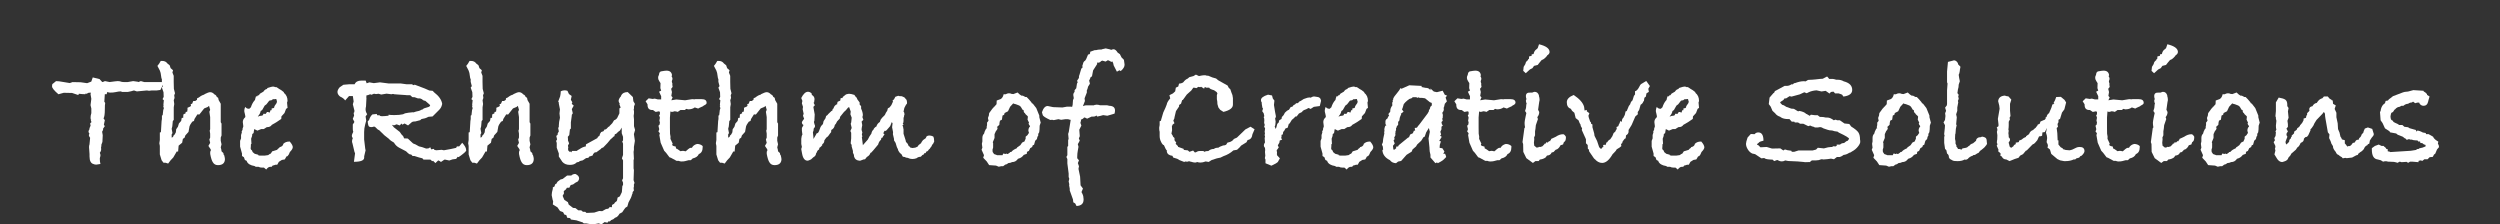
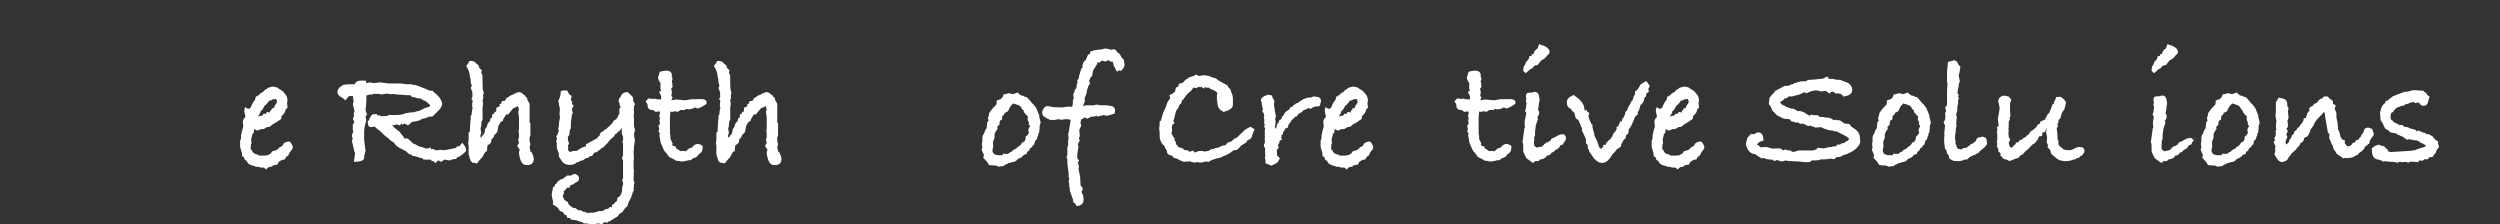
<svg xmlns="http://www.w3.org/2000/svg" id="uuid-687ec0cd-a453-4f82-8d86-0e2120e9ea8d" viewBox="0 0 598.11 53.66">
  <rect x="0" y="0" width="598.11" height="53.66" fill="#333333" stroke="none" />
  <defs>
    <style>.uuid-ceda4f4e-74a1-4de3-bc9d-28d2b2653ce5{fill:#fff;}</style>
  </defs>
-   <path class="uuid-ceda4f4e-74a1-4de3-bc9d-28d2b2653ce5" d="M39.33,19.61l-.96,1.91-.88.12h-1.19l-.65.08-.5-.08-2.41.23-.69-.23-.15.04c-.26.1-.69.2-1.3.31h-1.38l-.31-.12h-.11c-.26,0-.63.05-1.11.16-.38.09-.86.13-1.42.13l-.63-.13-.11.5h-.45l-.12,1.8.21.31-.07.58-.02,1c0,1.05-.1,1.75-.31,2.11l.31.42-.23,1.11.23.31-.42.61v.31l-.23.42.15.84-.08,1.61-.27.73s.04.09.04.19c0-.05-.04.12-.11.5,0,.03.01.08.04.15v.19c0,.28-.1.55-.31.81l.15.54c0,.18-.01.29-.04.35l-.04.12c-.05.15-.08.31-.08.46,0,.49.05.89.15,1.23-.56.1-.88.15-.96.15-.23,0-.42-.03-.57-.08l-.08-.04c-.67-.15-1-.77-1-1.84v-.54c0-.21-.02-.49-.06-.86-.04-.37-.06-.64-.06-.82,0-.25.04-.47.11-.65l.15-1.57c-.2-.28-.31-.51-.31-.69,0-.05.05-.15.15-.31-.15-.2-.23-.36-.23-.46,0-.2.06-.37.19-.5,0-.23.1-.55.31-.96-.05-.2-.08-.42-.08-.65.18,0,.27-.09.27-.27,0-.05-.03-.13-.08-.25-.05-.12-.08-.24-.08-.36l.15.15-.19-.35c0-.48.06-.91.19-1.26v-1.11l-.19-.81.19-1.5-.19-1.11.08-.38-.58.04-.42.23-.31-.04v.15c-.54,0-1.06-.04-1.57-.11l-.12.31-1.5-.5-1.99-.04-1.27.35c-1.02-.87-1.53-1.5-1.53-1.88,0-.23.04-.46.11-.69v.12l.84-.69.73.04,2.57.42.65-.23,1.96.04,1.53.22,1-.38.35-1,1.53.38h.08l.08.1.54.59.15.04.54-.23,1.11.23c1.1-.15,1.75-.23,1.96-.23.31,0,.63.06.96.19.08,0,.23.01.46.04h.96l1.3-.23,1.11.16.15.07.57-.23.81.23h4.79Z" />
-   <path class="uuid-ceda4f4e-74a1-4de3-bc9d-28d2b2653ce5" d="M53.82,37.98c0,1.02-.56,1.53-1.67,1.53-.54,0-.94-.22-1.2-.65-.26-.36-.48-1.04-.66-2.03v-.54c.1-.13.15-.25.15-.38,0-.05-.01-.12-.04-.19l-.54-.81.42-.73-.19-.8.19-.46v-.96l-.11-.69.11-.35v-2.91l-.19-1.27.19-.46-.27-.96-.31.27-.85.35-1.16,1.46-.46-.04-.7,1.11-.12.46-.42.19-.44.65-.2.42-.25,1.37-.76.84-.17.53-.42.3-.17.92-.84.69-.13,1.41h-.34l-.12.23-.69,1.19-.65.69-.58.77-.61-.19h-.5l-.46-.61-.42-1.38v-2.03l-.12-.65.12-.77v-1.8l.26-.08.16-2.65.08-.5v-.81s.18-.11.18-.11l.14-1.23.14-.42-.15-.54.12-.19-.08-.11.11-1.07-.31-.27.27-.54-.04-1.11-.39-1.11.27-.35-.27-1.04v-.61l-.11-.27-.19-1.23-.19-.58-.58-1.11.42-.54.38-.65h.34c.56,0,.98.21,1.26.62l.53.42.23.69.58.5-.15.54.31.8v1.42l.04,1.69.27,1.07-.19.46.08.65-.19.54.12.92-.12.77v3.03l-.23.27-.12,1.27-.15.58.19,1.03-.19.31v.77c.28-.08.42-.23.42-.46l.31-.31.27-.5.08-.73.42-.61.23-.77.54-.61.14-.72.36-.04v-.34l.04-.46.53-.27v-.31l.38-.08.08-.61-.03-.31.69-.31.17-.17-.08-.38.35-.12.27-.65h.46l.42-.27c0-.18.01-.31.04-.38l.42-.19c.46-.38.9-.61,1.31-.69v-.08c.66-.33,1.12-.5,1.38-.5.38,0,.73.18,1.04.54.28.1.46.29.54.58l.34.23.12.54.5.88v4.41l.19.34v2.84l-.19.5v.77l.19.84-.19.73c.11.38.18.7.2.96l.45.42v.31l.15.12c.13.43.19.74.19.92Z" />
  <path class="uuid-ceda4f4e-74a1-4de3-bc9d-28d2b2653ce5" d="M70.04,35.22c0,.31-.23.69-.69,1.15-.13.41-.32.74-.57,1l-.23.04-.42.73-.69.12-.73.46-.38.69h-.42c-.28.11-.51.18-.69.2l-.23.3h-.34c-.33,0-.65.22-.96.65l-.54-.46h-.46c-.33,0-.61-.06-.84-.19h-.65l-.31-.19c-.97-.15-1.58-.52-1.84-1.1v-.12l-.46-.23-.23-.65-.46-.3v-.57l-.46-1.67v-1.37l.23-.61v-.8l.19-.61-.04-.27.27-.46-.08.08c0-.23.06-.47.19-.73v-.19l-.11-.92c0-.43.19-.82.57-1.15.03-.05.04-.13.04-.23s-.04-.31-.13-.63c-.09-.32-.13-.54-.13-.67,0-.31.08-.63.23-.96.2.31.5.46.88.46h.12c.05-.1.17-.22.35-.34.2-.64.48-1.18.84-1.61l.15-.15c0-.1.08-.4.23-.88h.31l.08-.19.31-.08c.13-.2.21-.33.25-.36s.31-.2.82-.48c.1-.18.26-.34.46-.5.1-.05.23-.1.38-.15l.15-.23c.69-.23,1.12-.34,1.3-.34.2,0,.4.05.58.15l.19-.04.27.15c.31.23.61.42.92.58l.65.5v.15c.59.46.88,1.11.88,1.96l-.12.38.12,1.27-.35.23-.38,1-.73.8-.04.61c-.82.59-1.57,1.06-2.26,1.42-.23.36-.59.54-1.07.54h-.12l-.73.46h-.61l-.92.38-.69-.34h-.08c-.05.21-.1.51-.15.93l-.31.23-.04.46-.23.66c.05.62.08,1.02.08,1.2l-.13.12c0,.33-.01.58-.03.73,0,.03-.01.06-.03.12v.12c0,.21.1.37.31.5.08.31.2.5.38.58l.27.23.84.23v.12l.31.08h1.3l.77-.11.38-.27.23-.08.38-.57.19-.04.96-.3c.1-.18.27-.33.5-.46l.12-.19c.51-.1.81-.37.88-.8.36-.35.82-.53,1.38-.53h.15c.49.56.73,1.02.73,1.38ZM66.24,24.18c0-.08-.04-.23-.12-.46l-.19-.04-.08.04h-.15c-.05.03-.1.04-.15.04-.03,0-.06-.01-.12-.04h-.11l-.38.27-.35.04-.19.08-.65.84-.42.31-.61,1.07-.35.23c-.08.43-.26.8-.54,1.11l-.15.27c.28-.18.6-.27.96-.27l.27-.11.12-.35.54.04.31-.46h.23l.42.15.19-.57h.27v-.42l.5-.11.11-.12.08-.34.5-.73c.05-.13.08-.28.08-.46Z" />
  <path class="uuid-ceda4f4e-74a1-4de3-bc9d-28d2b2653ce5" d="M109.72,37.59l-.23-.08-.35.5-.88.12-.77.27-1.07-.23-.19.08-.73.5c-.18-.15-.4-.28-.65-.38l-.69.65-.54-.54-.23.08c-.08-.08-.16-.15-.25-.23-.09-.08-.15-.13-.17-.15h-1.65l-.27-.31c-.21-.05-.46-.12-.77-.19-.38-.1-.75-.22-1.11-.35h-.46l-.35-.38h-.15c-.2,0-.43-.13-.67-.38-.24-.25-.4-.4-.48-.42-.51-.26-1.04-.53-1.57-.82-.54-.29-.95-.7-1.23-1.21-.54-.28-.95-.59-1.23-.92l-1.07-.84-1.26-1.23-.27-.11-.73-.69-.27-.04-.12.04c-.15.05-.31.08-.46.08s-.32-.03-.5-.1c-.18-.06-.31-.48-.38-1.25l.35-.38c.15-.54.41-.97.77-1.3l1.07-.12v.08c0,.08.04.15.12.23h.54c.02.15.23.23.61.23s.89-.04,1.53-.12v-.23c.31.05.77.08,1.38.08.82,0,1.51-.06,2.07-.19l.5-.23.84-.15,1.07-.11.15.04.19-.08c.2-.08.55-.17,1.04-.27l.31-.11.34-.19h.15l.42-.31,1.11-.34c.25-.13.38-.23.38-.31,0-.1-.06-.2-.19-.31l-.96-.84-.38-.08-.23-.15c-.15-.15-.37-.27-.65-.35h-.5s-.81-.29-.81-.29l-.54-.02-.5-.46h-.77l-.38-.04-2.18-.15-.12-.04-.15.04-.54-.12-.35.08-1.19-.14-1.26.21-.65-.19-.61.08-.47-.09-.61.25-.31-.12-.58.23h-.27c-.05.21-.08.36-.08.46,0,.05.01.1.04.15v.15l-.1,1.93c-.06.23-.1.46-.1.69,0,.41.13.8.38,1.16l-.38.54.15,1-.27,1c-.15.57-.23,1.14-.23,1.73v1.77l.27,2.27.08.31-.34,1.46v.31c0,.67-.82,1-2.45,1l.27-2.03-.15-.38-.46-1.96c-.08-.2-.12-.38-.12-.54,0-.2.06-.46.19-.77-.15-.15-.23-.32-.23-.5,0-.25.12-.59.34-1-.08-.2-.11-.43-.11-.69v-1.07c.26-.36.38-.56.38-.61s-.13-.29-.38-.73l.31-.77-.11-.65.15-.15.04-.38-.38-1.53.19-.69-.19-1.27h-.92l-.92,1.04c-.23-.36-.64-.68-1.23-.94-.41-.34-.61-.7-.61-1.09,0-.34.18-.72.54-1.13l.88-.59,1.38-.12h1.3c.26-.59.79-.88,1.61-.88h1.04l.23.65.65-.23,1.07.19,1.46-.19,2.11.27h2.88l1.38.19h1.38l.11.19h.38v-.12l2.53.96,1.04.46.81.08.31.34c1.15.87,1.8,1.79,1.96,2.76l-.04.19c-.1.49-.33.91-.69,1.27l-1.57,1.57-.96.08-.19.08c-.41.23-.91.38-1.5.46l-.31.27-1.19.31h-.19c-.26,0-.46.05-.61.15l-.92.8-.81-.46-.12.04-.42.23-.27-.27c-.05.13-.18.28-.38.46l-.73-.27-.69.27-.19-.15-.23.08.12.08.31.42,1.44,1.13.42.61.38.38.23.54.88.04,1.27,1.18.58.23.81.46.77.19.96.34.54-.04.46-.27.19.5.65-.12.11.23.46.11,1.3-.11.54.11,1.69-.31,1.23-.27.19-.34h.54l.73-.88c.61.69.92,1.23.92,1.61l.04.19c0,.26-.61.81-1.84,1.65Z" />
  <path class="uuid-ceda4f4e-74a1-4de3-bc9d-28d2b2653ce5" d="M127.7,37.98c0,1.02-.56,1.53-1.67,1.53-.54,0-.94-.22-1.2-.65-.26-.36-.48-1.04-.66-2.03v-.54c.1-.13.15-.25.15-.38,0-.05-.01-.12-.04-.19l-.54-.81.42-.73-.19-.8.19-.46v-.96l-.12-.69.12-.35v-2.91l-.19-1.27.19-.46-.27-.96-.31.27-.85.35-1.16,1.46-.46-.04-.7,1.11-.12.46-.42.19-.44.65-.2.42-.25,1.37-.76.84-.17.53-.42.3-.17.92-.84.69-.13,1.41h-.35l-.11.23-.69,1.19-.65.69-.58.77-.61-.19h-.5l-.46-.61-.42-1.38v-2.03l-.11-.65.11-.77v-1.8l.26-.08.16-2.65.08-.5v-.81s.18-.11.18-.11l.14-1.23.14-.42-.15-.54.11-.19-.08-.11.12-1.07-.31-.27.27-.54-.04-1.11-.39-1.11.27-.35-.27-1.04v-.61l-.12-.27-.19-1.23-.19-.58-.57-1.11.42-.54.38-.65h.34c.56,0,.98.21,1.26.62l.53.42.23.69.58.5-.15.54.31.8v1.42l.04,1.69.27,1.07-.19.46.08.65-.19.54.12.92-.12.77v3.03l-.23.27-.11,1.27-.15.58.19,1.03-.19.31v.77c.28-.08.42-.23.42-.46l.31-.31.27-.5.08-.73.42-.61.23-.77.54-.61.14-.72.36-.04v-.34l.04-.46.53-.27v-.31l.38-.08.08-.61-.03-.31.69-.31.17-.17-.08-.38.35-.12.27-.65h.46l.42-.27c0-.18.01-.31.04-.38l.42-.19c.46-.38.9-.61,1.31-.69v-.08c.67-.33,1.12-.5,1.38-.5.38,0,.73.18,1.04.54.28.1.46.29.54.58l.35.23.11.54.5.88v4.41l.19.34v2.84l-.19.5v.77l.19.84-.19.73c.11.38.18.7.2.96l.45.42v.31l.15.12c.13.43.19.74.19.92Z" />
  <path class="uuid-ceda4f4e-74a1-4de3-bc9d-28d2b2653ce5" d="M151.93,31.12c-.06.28-.15.6-.27.96l.03.23.2,1.38-.23,1.46v.69l-.08.5.08,1.69-.08.27v1.99l.08.38-.08,2.42.23.69-.15.31v.65l-.08.19.08.65-.31.38v.27l-.15.34c-.08.43-.36,1.06-.84,1.88l-.27.96c-.2.1-.33.18-.38.23l-.12.11-.34.46-.38.57-.65.35c-.31.56-.67.88-1.07.96-.13.13-.22.2-.27.23l-.12.11-.54.23-.31.31h-.38l-.19.31-.69-.15-.73.54-.69-.23-1.27.23h-.46l-1.27-.23h-.58l-.23-.23-1.53-.5-1.3-.19-.19-.34-.69-.08-.23-.65-.46-.12-.31-.58-.73-.27-.61-.88-1.11-.69.08-.73c-.05-.03-.17-.52-.35-1.5,0-.41.09-.91.27-1.5v-.35l.38-.19.23-.65.15.08.38-.61.69-.51.54-.15,1.04-.8h1c.25-.26.59-.38,1-.38.59.28.88.62.88,1.04,0,.25-.11.51-.34.77l-.53.27-.57.42-.57.15-.34.65h-.57s-.24.39-.24.39l-.51.42.04.57-.31.54.15.38.27.61.84.54.19.57,1.04.8.57.04.69.54h.69l.42.35h.54l.31.27,1.84-.08,1.19-.38.73.04.8-.46c.2-.08.38-.11.54-.11.05-.03.14-.08.27-.15l.19-.31.38.12.15-.15v-.31c.03-.15.2-.28.51-.38.11-.26.32-.47.63-.65.08-.13.14-.41.2-.84l.55-.31.12-.27c.11-.21.21-.42.32-.65l.04-.12.12-1.49.16-.12v-.61l-.23-.58.23-.46v-4.29l-.27-.5.27-.8v-2.72l-.19-.5.19-.27v-.84l-.31-.88v-1.34l-.42.69-.46.34-.46.46-.31.11-.11.46-.35.19-.04.11-.54.46-.73.88-1.03,1.07-.38.12-.12.19-1.15.84h-.34l-.38.38-.15.38-.84.27-.15.27-.57.08-.81.54-.65.15-.31.23-.42.08-.12.08c-.33.36-.86.54-1.57.54-.77,0-1.37-.24-1.8-.73l-.84-1.27v-.73l-.5-1.38v-1.15l-.15-.46.23-.38-.19-.84.31-.23.04-.38.26-.46-.15-.8.15-.31v-.27c0-.54.09-1.16.27-1.88l-.11-1.04.11-.96-.27-1.38v-.27l-.15-.23.46-1.23c.1-.41.15-.82.15-1.23.31-.15.61-.23.92-.23.23,0,.46.04.69.12l.35.77.65.46c-.08.38-.14.69-.19.92l.35.58-.14.39.48.42-.46.84.23,1-.27.42.04.08-.23,1.65v1.49l-.23.23-.15,1.34-.35.42c0,.13.01.29.04.5v.38l.27.69-.27.5.08.61-.08.15.08.46.34.31.27-.08.04.23.27-.38h1.11c.15-.15.35-.28.58-.38.59-.41,1.11-.64,1.57-.69l.04-.5c.72-.38,1.62-.88,2.72-1.49l.15-.31c-.08.05-.14.09-.19.11.08-.05.26-.17.54-.34l.15-.5.27-.42.54-.19.31-.46.19.04.23-.15.46-.49.19-.04.04-.11.7-.72.42-.69c.28-.08.53-.26.74-.54l.54-1.12v-1.19l.27-.15v-.12l-.27-.69.08-.15c-.18-.28-.27-.5-.27-.65,0-.28.15-.63.46-1.04v.12l.15-.38.04-.15v.11c.2-.51.71-.78,1.53-.8l1.23,1.19.12,1,.38.65-.23.61v.46c-.02.08-.05.19-.08.35l.08.23v.61l-.08.61.08.84v1.61l.27.96Z" />
  <path class="uuid-ceda4f4e-74a1-4de3-bc9d-28d2b2653ce5" d="M169.07,24.6c0,.23-.23.45-.69.65-.1.13-.29.24-.58.34-.36.15-.61.28-.77.38l-.81-.27c-.41.31-.93.46-1.57.46l-.46-.12-.35.27h-1.04l-.65.46c-.28-.1-.55-.15-.8-.15-.08.05-.26.1-.54.15-.13,0-.27-.04-.42-.11l-.11,1.46v2.41l.02,1.46.12.69-.02.54.54,1.15c-.08.08-.12.17-.12.27,0,.18.28.32.84.42l.08.46.27.11.46.31.31.23c.26-.05.43-.08.54-.08.23,0,.46.04.69.12.1-.05.32-.23.65-.54.23-.2.45-.31.65-.31h.23c.23-.47.64-.77,1.23-.92.54,0,.98.17,1.34.5v.27c0,.87-.31,1.42-.92,1.65-.23.54-.72.88-1.46,1.04l-.46.42h-.5l-.88.23c-.21.05-.5.08-.88.08-.21,0-.42-.05-.65-.15h-.5l-1.34-.73-.35-.12-.81-1.07-.46-.5-.84-1.92-.31-1.8.12-.46-.34-.42.19-.54-.19-.84.27-.27.08-.5-.12-.46.12-.69-.19-.61.19-.19v-.61l-.27-.12-.73.15-.69-.46h-.12c-.77,0-1.15-.41-1.15-1.24v-.12l-.46-.74.73-.7.96.15.5-.08.73.19h.8v-.77l-.5-1.07.5-.27-.19-.58.04-1.19-.31-.5c-.18-.28-.27-.54-.27-.77,0-.28.06-.51.19-.69l.11-.54.31-.31c.69-.13,1.15-.19,1.38-.19.82,0,1.26.37,1.34,1.12l-.12.19c.15.23.23.45.23.66,0,.03-.01.09-.04.19l-.08.23-.04.27.15.5-.04.19.08.54-.35.46.19.77-.15.93.31.35-.31.69,1.19-.19,2.11.19,1.69-.27.57.04.19-.04h1.5c.79,0,1.19.28,1.19.84Z" />
  <path class="uuid-ceda4f4e-74a1-4de3-bc9d-28d2b2653ce5" d="M186.97,37.98c0,1.02-.56,1.53-1.67,1.53-.54,0-.94-.22-1.2-.65-.26-.36-.48-1.04-.66-2.03v-.54c.1-.13.15-.25.15-.38,0-.05-.01-.12-.04-.19l-.54-.81.42-.73-.19-.8.19-.46v-.96l-.11-.69.11-.35v-2.91l-.19-1.27.19-.46-.27-.96-.31.27-.85.35-1.16,1.46-.46-.04-.7,1.11-.12.46-.42.19-.44.65-.2.42-.25,1.37-.76.84-.17.53-.42.3-.17.92-.84.69-.13,1.41h-.35l-.11.23-.69,1.19-.65.69-.58.77-.61-.19h-.5l-.46-.61-.42-1.38v-2.03l-.12-.65.12-.77v-1.8l.26-.08.16-2.65.08-.5v-.81s.18-.11.18-.11l.14-1.23.14-.42-.15-.54.11-.19-.08-.11.11-1.07-.31-.27.27-.54-.04-1.11-.39-1.11.27-.35-.27-1.04v-.61l-.11-.27-.19-1.23-.19-.58-.58-1.11.42-.54.38-.65h.34c.56,0,.98.21,1.26.62l.53.42.23.69.58.5-.15.54.31.8v1.42l.04,1.69.27,1.07-.19.46.08.65-.19.54.12.92-.12.77v3.03l-.23.27-.12,1.27-.15.58.19,1.03-.19.31v.77c.28-.08.42-.23.42-.46l.31-.31.27-.5.08-.73.42-.61.23-.77.54-.61.14-.72.36-.04v-.34l.04-.46.53-.27v-.31l.38-.08.08-.61-.03-.31.69-.31.17-.17-.08-.38.35-.12.27-.65h.46l.42-.27c0-.18.01-.31.04-.38l.42-.19c.46-.38.9-.61,1.31-.69v-.08c.66-.33,1.12-.5,1.38-.5.38,0,.73.18,1.04.54.28.1.46.29.54.58l.35.23.11.54.5.88v4.41l.19.34v2.84l-.19.5v.77l.19.84-.19.73c.11.38.18.7.2.96l.45.42v.31l.15.12c.13.43.19.74.19.92Z" />
-   <path class="uuid-ceda4f4e-74a1-4de3-bc9d-28d2b2653ce5" d="M223.51,33.84c-.13.36-.29.63-.5.8-.08.28-.19.49-.35.61-.13.26-.28.44-.46.54l-.15.23c-.1.15-.24.23-.42.23l-.19.38h-.27l-.19.34-.31.12-.23.27-.19.15c-.38,0-.7.11-.96.34-.33.13-.68.19-1.04.19s-.72-.09-1.07-.27c-.41-.03-.61-.09-.61-.19l-.54-.08-.11-.12-.23-.46-.42-.35c-.28-.33-.43-.64-.46-.92-.18-.25-.36-.74-.54-1.46l-.38-.61v-.34l-.27-1.15.04-.46-.23-1.19.11-.96-.19-.27-.38.96c-.49.54-.77.86-.86.98-.09.11-.2.17-.33.17-.03,0-.08-.01-.15-.04l-.23.42s-.04.08-.04.15c0,.15.09.24.27.27-.05.05-.18.23-.38.54-.1.21-.19.35-.27.42l-.12-.19-.08.54c-.33.26-.56.64-.69,1.15-.26.33-.65.81-1.19,1.42l-.5.54c-.13,0-.19.03-.19.08v.08c-.15.36-.42.64-.81.84l-.46.58h-.27l-.92.34c-.77-.05-1.24-.38-1.42-1l-.04-.42-.23-.5v-.42l-.31-1.11v-.34l-.23-.38.12-1.19v-1.34l-.19-.42.31-.73c-.05-.2-.13-.54-.23-1l.12-.35.11-1.11-.31-.81.08-.65-.12-.35c-.03-.08-.12-.32-.27-.73l-.27.15-.5.61-.46.42-.92,1.15-.08.42-.65.69-.27.54-.27.31c-.08.56-.36.96-.84,1.19l-.04.54c-.15.15-.31.36-.48.61-.17.26-.28.4-.35.44-.06.04-.17.12-.33.25l-.46.65c0,.44-.17.74-.5.92v.23c-.16.21-.36.41-.62.61l-.04-.08-.12.54c-.21,0-.4.25-.58.74l-.12.16c-.03.41-.25.72-.66.93l-.54.5c-.42.21-.69.31-.82.31-.67,0-1.12-.55-1.32-1.65l-.16-.85c-.03-.05-.04-.13-.04-.23,0-.18.05-.36.15-.54l-.15-.73v-1.23c.05-.54.14-.87.27-1-.08-.54-.12-.85-.12-.92v-.69c.1-.18.23-.41.38-.69l-.29-.23c-.06-.21-.1-.32-.1-.35,0-.18.18-.49.54-.92l-.27-.73.15-.46-.23-1.11.08-.54-.27-.85.12-.58-.27-.69c.5-1,1.04-1.5,1.61-1.5.3,0,.59.13.86.38l.07.38c.42.23.64.58.64,1.04,0-.08-.04.19-.11.81l-.15-.04.34.65-.3.31-.05.15.31,1.76-.08,1.5-.11.27.15.61c.08.1.11.23.11.38,0,.21-.1.41-.31.61,0,.36-.06.65-.19.88l.12,1.15v.46l.04-.08.23-.35.54-.96h.12c.15,0,.32-.24.5-.73l.27-.73c.05-.15.24-.4.58-.73l.15-.69.46-.69.15-.54c.13-.08.26-.17.38-.27l.04-.11c.08-.1.36-.37.84-.81l.23-.11.08-.38.19-.12c.13-.54.45-.89.96-1.07l-.15-.12.15-.08s-.04-.06-.04-.11.03-.13.08-.23l.61-.27.12-.61h.42s.02-.11.08-.27l.77-.61c.36-.1.6-.15.73-.15.31,0,.73.09,1.27.27l.38.54.15.08.19.46.54.73v.5l.35.38v.58c.28.61.42,1.14.42,1.58l-.11.46.23.65-.42.42.15.85-.04.23-.04.19c-.05.26-.08.45-.08.58s.06.38.19.77l-.12.42.12.54-.12.12c.05.36.13.96.23,1.81v.15s1.2-1.36,1.2-1.36l.38-.73c.1-.15.26-.4.49-.73v-.08c.1-.41.27-.69.5-.84,0-.15.13-.34.38-.57l.31-.19c.1-.43.37-.79.81-1.07l.19-.54.35-.46.38-.38c.23-.18.41-.46.54-.84l.31-.46.15-.58.42-.23.42-.54.42-.92c-.1,0-.15-.03-.15-.08l.08-.15.28-.23.32-.61c.43-.17.67-.25.72-.25l.15.08.68.04.61.27.53.61.11.54-.04.42-.19.15-.42.81-.19.88c.15.13.23.36.23.69-.08.13-.12.29-.12.5l-.11.31v.61c0,.23-.01.4-.04.5l-.15.19.19.27-.31.34c.15,0,.23.17.23.5.05.15.08.25.08.31v1.07c0,.05.17.58.5,1.57l.08.38.42.46.23.54.23.12.15.23.19.04.35.08.19-.04h.12c.25,0,.56-.1.92-.31.1-.26.37-.52.81-.81.02-.13.18-.37.46-.73l.65-.46.23-.46c.2-.13.42-.19.65-.19.28,0,.59.08.92.23.15.26.23.64.23,1.15Z" />
  <path class="uuid-ceda4f4e-74a1-4de3-bc9d-28d2b2653ce5" d="M248.96,29.39l-.23.69c0,.67-.04,1.19-.11,1.57l-.23.38v.42l-.19.27-.12.54-.42.42-.27.96-.31.12-.15.42-.46.27-.31.65-.46.23-.04.46-.73.27c-.33.46-.74.75-1.23.88l-.15.04c-.36.54-.83.8-1.42.8-.26.15-.55.23-.88.23l-.38.27-.38.11-.5.38h-.5l-.54.12-.65-.27-1.65-.12-.58-.88-.84-.88.19-.61-.58-1.3.19-.5-.12-.92.12-.58v-.77c0-.49.13-.84.4-1.07.03-.26.2-.68.52-1.27h.2l-.11-.27.11-.54v-.58c.2-.23.32-.38.35-.46l-.12-.54v-.15c.18-.36.27-.73.27-1.11l.81-1.11c.13-.1.22-.18.27-.23l-.04-.15h.15l.58-.65.04-.88.96-.35c.36-.23.59-.61.69-1.15h.5c.28-.15.54-.23.77-.23s.45.05.65.15l.42.04,1-.38.54.5.42.27h.31l.58.31h.31c.33.31.72.73,1.15,1.27l.08.19.27.15.81,1.04.73,1.8v.38l.34,1.34ZM246.43,30.3l-.04-.19c-.18-.18-.28-.37-.31-.57l.11-.19-.35-.73.08-.73-.15-.19c-.33-.26-.51-.46-.54-.61-.23-.1-.34-.36-.34-.77l-.23-.04-.46-.76-.34-.27-.81-.31-.31-.08c-.15,0-.26-.05-.31-.15l-.77.84-.5,1.07-.81.42-.12.42-.38.19-.15.99-.46.23c-.1.36-.15.69-.15.99l-.61.57.19.11c0,.3-.13.57-.39.8-.09.23-.2.48-.34.76v.91l-.42,1.03.08.19v1.07l-.15.53.04.53.34.5.54.19.19.08h1.3l.15-.38h.15c.15,0,.24.04.27.12l.34-.12.31.12.5-.35.08-.12.34-.08c.18-.28.6-.57,1.26-.85l.08-.19.77-.54.42-.62.61-.31.04-.19.2-.42v-.5l.46-.38.15-.27.19-.23c-.1-.31-.15-.52-.15-.65,0-.23.08-.47.23-.73l.15-.15Z" />
  <path class="uuid-ceda4f4e-74a1-4de3-bc9d-28d2b2653ce5" d="M269.05,15.47c0,.51-.31,1.02-.92,1.53l-.31-.19-.61.34-.77-1.5c-.05-.38-.15-.7-.31-.96l-.23.12-.65-.35-.23-.04-.5.31-.81-.23-.27.12c-.23.26-.46.38-.69.38-.1,0-.19-.01-.27-.04v.38c-.26.41-.58.91-.96,1.5-.03.26-.12.73-.27,1.42l-.34.23-.15.42-.19.35.19.77-.44.69-.15.57-.15.31v.54l-.54,1.38.08.65c-.02.1-.17.46-.42,1.07l-.04.15c.25-.1.47-.17.65-.19h1.98l.11-.08c.3-.05.48-.08.53-.08.25,0,.53.05.84.15h1.68l.5.12c.92.03,1.37.4,1.37,1.13,0,.21-.04.45-.11.74l-1.73.51-1-.15c-.28.1-.75.21-1.42.35l-.19-.27c-.18.18-.42.27-.73.27h-.42l-1.07.5-.54-.27h-.19c-.2.26-.46.42-.77.5l.04.23-.15.54.23.65-.5,1,.12,1.54-.22.53.21.54-.46.84.12.46s.04.09.04.19c0,.03-.05.3-.15.82-.1.52-.15,1.04-.15,1.55v.35s.17.19.42.5l-.27.65.27.77-.12.61.39,1.88.11,2.07.57.77-.35.84c.31.54.46.97.46,1.3v.12c0,.05.01.12.04.19v.19c0,.97-.56,1.48-1.69,1.53l-.31-.61-.46-.27-.08-.69-.77-2.15v-.42c-.1-.46-.15-.73-.15-.8,0-.13.01-.22.04-.27l-.15-.65.15-.65-.15-.42v-.84l-.31-2.42v-1.04l-.23-.5.23-.42v-1.99l.19-.23v-1.38l.11-.31-.11-1.19.15-.46c.05-.43.2-1.41.46-2.91h-.15l-.5-.15h-.57l-1.07.15-.65-.15-1.11.23-.38-.08c-.13.03-.28.04-.46.04-1.12-.51-1.73-.91-1.8-1.19l-.19-.65c.33-1,.79-1.5,1.38-1.5.02,0,.46.09,1.3.27l2.22.08,1.07-.19h.92l.34.04.12-.5.08-1.11.19-.46-.12-.77c0-.28.1-.52.31-.73v-.42l.4-.46.18-1.15.15-.19-.12-.5c.31-.36.46-.65.46-.88l-.04-.23c0,.21.19-.38.58-1.76l.27-.19v-.84l.12.19v-.11c0-.43.18-.75.54-.96l.23-.35.46-1.11h.08c.28,0,.42-.17.42-.5v-.15l1.07-.38h.31c.33-.1.68-.15,1.04-.15h.27l.19-.08.84-.19,1,.23c.05.03.15.06.31.12.25-.1.43-.15.54-.15.36,0,.69.27,1,.8l.54.38.38.77.58.58.15,1.07v.12Z" />
  <path class="uuid-ceda4f4e-74a1-4de3-bc9d-28d2b2653ce5" d="M300.14,30.96l-.5,1.15c-.1.84-.49,1.3-1.15,1.38l-.27.54-1.3.81-.31.38-.65.61c-.23.03-.52.08-.88.15-.67.61-1.46,1.07-2.38,1.38l-.69.34c-.46.05-1.16.24-2.11.58l-.73.46-.73-.12c-.46.18-.87.27-1.23.27-.28,0-.58-.05-.88-.15,0,.1-.14.15-.42.15-.23,0-.59-.08-1.07-.23h-.31l.15-.15-.69.19-.31-.08-.38.12-1.15-.45-.5-.3-.96-.3-.19-.41c-.79-.1-1.24-.43-1.34-1.01v-.15h.08c-.26-.26-.51-.72-.77-1.38-.2-.03-.43-.27-.67-.75-.24-.47-.36-.95-.36-1.44v-1c-.08-.23-.11-.56-.11-1l.11-.65v-.88l.32-.15.04-.23.51-1.73.51-1.11.32-.81c.05-.36.28-.78.67-1.26l.16-.19-.19-.77.84-.42c.23-.23.41-.4.54-.5l.15-.88.58-.27.19-.69c.51-.05.86-.17,1.04-.35.28-.41.64-.7,1.07-.88l.34-.31,1-.27.58-.35.73.35c.59-.13.97-.19,1.15-.19h.42l.23.08.46.04c.64.31,1.25.52,1.84.65l.5.42,2.26,1.27.27.54.38.35.27.8.23.58.12.73v1.57c0,.79-.76,1.37-2.27,1.73l-.78-.5-.43-.57-.23-.8-.03-.57-.1-.62v-.96s.13-.42.13-.42l-.19-.31c-.1-.08-.27-.19-.5-.35l-.12-.08c-.74-.21-1.12-.41-1.15-.61h-.73l-.31-.19-.19.42-.73-.46-.19.11-.46-.08-.46.31c-.26-.08-.5-.12-.73-.12l-.5.69-1.07.96-.92,1.27-.19.08-.27.84-.46.31v.35l-.75,1.11-.36,1.53v.15l-.27.61.27.61-.46.34v.15l-.15.12.04,1.07-.15.81.31.5.08.23.34.31v.54l.42.58-.15.27.54.54.04.19,1.38.5-.04.23,1,.11.38.35.88-.31.42.46.23-.03c.31-.21.6-.31.88-.31h.92l.27.19.35-.15c.26,0,.45-.01.58-.04.36-.33.81-.5,1.34-.5.2-.2.56-.3,1.08-.3.13-.15.5-.33,1.11-.53.31,0,.55-.06.73-.19l.31-.49.58-.15.54-.27.45-.47.69-.31,2.03-1.96,1.23-.65,1,.65Z" />
  <path class="uuid-ceda4f4e-74a1-4de3-bc9d-28d2b2653ce5" d="M316.06,24.1l-.31,1.27-1.42.19-.77.5-.5-.23-.54.3-.57.22-.38.26v.15s-.81.4-.81.4l-.54.7h-.27c-.41.44-.7.7-.88.81l-.54.88-.19.08c-.08.2-.17.51-.27.92l-.54.19-.23.46-.31.38-.08.57-.31.12v.58l-.12.12c.08.13.17.27.27.42l-.58.23-.08.5-.38.65.23.5-.5.69c.05.26.08.43.08.54v.15c-.03.08-.04.14-.04.19l.08.35.65.69-.5.88-.46.34-1.07.54-1.42-.58v-.88l-.15-.34.11-.58c-.05-.41-.08-.71-.08-.92,0-.08.01-.18.04-.31v-.27l-.04-.38c-.18-.18-.27-.38-.27-.61,0-.2.09-.43.27-.69,0-.13-.03-.51-.08-1.15l.11-.12-.11-.5.08-.46-.08-.27.11-.88-.23-.38.15-.42-.15-.5c.02-.15.04-.36.04-.61,0-.38-.05-.64-.15-.77l.15-.23-.15-.69-.35-.5.19-.61-.15-.23-.15-.92v-.31c-.13-.15-.19-.35-.19-.58,0-.51.56-.95,1.69-1.3l.96.19.19.73.38.5-.11,1.04c.08.51.17,1.07.27,1.69l.12.61c.03.05.05.19.08.42,0,.15-.06.32-.19.5l.12.77-.08.84-.15.38.11.15.08.38c.15-.18.24-.37.27-.58l.15-.58c.08-.15.19-.27.34-.35l.15-.57.54-.31.08-.46.42-.46.31-.58c.33-.36.65-.59.96-.69l.08-.12.35-.54.38-.08.12-.12.15-.23.42-.23.23-.27.23.04.31-.15.15-.23.46-.23.65-.42.92-.31c.36-.05.55-.08.58-.08v.04s-.04.01-.04.04h.04c.1,0,.26-.05.46-.15.13-.1.31-.15.54-.15.1,0,.28.03.54.08.66.03,1.04.33,1.11.92Z" />
  <path class="uuid-ceda4f4e-74a1-4de3-bc9d-28d2b2653ce5" d="M328.55,35.22c0,.31-.23.69-.69,1.15-.13.41-.32.74-.58,1l-.23.04-.42.73-.69.12-.73.46-.38.69h-.42c-.28.11-.51.18-.69.2l-.23.3h-.34c-.33,0-.65.22-.96.65l-.54-.46h-.46c-.33,0-.61-.06-.84-.19h-.65l-.31-.19c-.97-.15-1.58-.52-1.84-1.1v-.12l-.46-.23-.23-.65-.46-.3v-.57l-.46-1.67v-1.37l.23-.61v-.8l.19-.61-.04-.27.27-.46-.08.08c0-.23.06-.47.19-.73v-.19l-.11-.92c0-.43.19-.82.57-1.15.02-.05.04-.13.04-.23s-.04-.31-.13-.63c-.09-.32-.13-.54-.13-.67,0-.31.08-.63.23-.96.2.31.5.46.88.46h.11c.05-.1.17-.22.35-.34.2-.64.48-1.18.84-1.61l.15-.15c0-.1.08-.4.23-.88h.31l.08-.19.31-.08c.13-.2.21-.33.25-.36.04-.04.31-.2.82-.48.1-.18.25-.34.46-.5.1-.05.23-.1.38-.15l.15-.23c.69-.23,1.12-.34,1.3-.34.2,0,.4.05.57.15l.19-.04.27.15c.31.23.61.42.92.58l.65.5v.15c.59.46.88,1.11.88,1.96l-.12.38.12,1.27-.34.23-.38,1-.73.8-.04.61c-.82.59-1.57,1.06-2.26,1.42-.23.36-.59.54-1.07.54h-.11l-.73.46h-.61l-.92.38-.69-.34h-.08c-.05.21-.1.51-.15.93l-.31.23-.04.46-.23.66c.05.62.08,1.02.08,1.2l-.13.12c0,.33-.01.58-.03.73,0,.03-.01.06-.03.12v.12c0,.21.1.37.31.5.08.31.2.5.38.58l.27.23.84.23v.12l.31.08h1.3l.77-.11.38-.27.23-.08.38-.57.19-.04.96-.3c.1-.18.27-.33.5-.46l.11-.19c.51-.1.81-.37.88-.8.36-.35.82-.53,1.38-.53h.15c.49.56.73,1.02.73,1.38ZM324.76,24.18c0-.08-.04-.23-.12-.46l-.19-.04-.08.04h-.15c-.05.03-.1.04-.15.04-.03,0-.06-.01-.11-.04h-.11l-.38.27-.34.04-.19.08-.65.84-.42.31-.61,1.07-.34.23c-.08.43-.26.8-.54,1.11l-.15.27c.28-.18.6-.27.96-.27l.27-.11.12-.35.54.04.31-.46h.23l.42.15.19-.57h.27v-.42l.5-.11.11-.12.08-.34.5-.73c.05-.13.08-.28.08-.46Z" />
-   <path class="uuid-ceda4f4e-74a1-4de3-bc9d-28d2b2653ce5" d="M346.23,22.83l-.38.5.31.92-.5.58-.19.81-.12.19.08.19c0,.36-.09.63-.27.81l-.08.11v.15c.08.18.12.35.12.5,0,.13-.01.22-.04.27l.04.15-.15.42.12.46-.31.31.11.54.23.27-.34.31v.61l-.27.61.19.61-.23.31.38.27-.54.88-.04.12.38.08-.27.88v.15c0,.18-.01.32-.04.42l.04.12.61.08.5.77-.27.58.42-.04c.15.31.24.57.27.8l-.58.58c-.18.18-.44.36-.77.54l-.65.35-.19-.19-.38.19-1.19-1.37v-.65c-.15-.51-.23-.98-.23-1.41v-.23l-.23-2.25.31-1.6-.23-.92-.65,1.07-.34,1-.31.15-.54.85-.96.89-.27.46-.84.73-.19.5-1.23.77-1.3,1.47-.73.15-.5.39c-.64-.03-1.13-.27-1.46-.73-1.15-.56-1.75-1.37-1.8-2.42l.19-.12-.04-.23-.04-.46-.23-.5.23-.54.08-.81.27-1.27v-.15c-.03-.05-.04-.1-.04-.15,0-.1.03-.23.08-.38-.03-.05-.04-.15-.04-.31,0-.18.08-.47.23-.88l.27-.11c-.15-.13-.23-.27-.23-.42v-.5c0-.31.15-.54.46-.69.08-.26.22-.51.42-.77l-.19-.31.46-.57v-.15c0-.49.17-.93.5-1.34l-.04-.69.15-.15v-.12c-.03-.05-.04-.09-.04-.12,0-.15.05-.28.15-.38v-.23c.1-.25.37-.64.81-1.15.43-.51.75-.96.96-1.34l.19.19.42-.19.19-.08,1.27-.57,2.95.15v.27l.92.19c.59,0,.97.19,1.15.58,0-.08.01-.17.04-.27v-.15l.81.73.73.15,1.38-.35.5.96.58.23ZM342.59,24.83l-.15-.27-.31-.08-1.19-.96-.77-.11h-.61l-.08-.15-.31.15-.34-.15h-1l.12.15-.88.31-.15.19-.12.04c-.46.38-.78.7-.96.96l-.27.92-.15.35.38.54-.65.5.08.15c-.28.49-.42.96-.42,1.42l-.31.38v.69s-.31.34-.31.34l-.08.34-.11.08v.54l-.12.19c0,.31-.03.55-.08.73l.08.19-.35.73.15.23-.27.38.27.73-.42.54.08.73v.12l.15.08.19-.04c.13-.13.26-.24.38-.35l-.08-.31.53-.08.11-.27,2.25-1.84.23-.08.27-.65c.15-.05.37-.15.65-.31l.25-.61h.3s-.11-.65-.11-.65l.54-.08c.05-.1.13-.23.25-.38s.24-.29.36-.42l1.96-2.61.31-.57-.04-.15.27-.42.08-.42.34-.31.04-.42Z" />
  <path class="uuid-ceda4f4e-74a1-4de3-bc9d-28d2b2653ce5" d="M362.56,24.6c0,.23-.23.45-.69.65-.1.13-.29.24-.58.34-.36.15-.61.28-.77.38l-.81-.27c-.41.31-.93.46-1.57.46l-.46-.12-.35.27h-1.04l-.65.46c-.28-.1-.55-.15-.81-.15-.08.05-.26.1-.54.15-.13,0-.27-.04-.42-.11l-.12,1.46v2.41l.02,1.46.12.69-.02.54.54,1.15c-.08.08-.11.17-.11.27,0,.18.28.32.84.42l.08.46.27.11.46.31.31.23c.25-.05.43-.08.54-.08.23,0,.46.04.69.12.1-.05.32-.23.65-.54.23-.2.45-.31.65-.31h.23c.23-.47.64-.77,1.23-.92.54,0,.98.17,1.34.5v.27c0,.87-.31,1.42-.92,1.65-.23.54-.72.88-1.46,1.04l-.46.42h-.5l-.88.23c-.2.05-.5.08-.88.08-.2,0-.42-.05-.65-.15h-.5l-1.34-.73-.35-.12-.8-1.07-.46-.5-.84-1.92-.31-1.8.12-.46-.35-.42.19-.54-.19-.84.27-.27.08-.5-.12-.46.12-.69-.19-.61.19-.19v-.61l-.27-.12-.73.15-.69-.46h-.11c-.77,0-1.15-.41-1.15-1.24v-.12l-.46-.74.73-.7.96.15.5-.08.73.19h.81v-.77l-.5-1.07.5-.27-.19-.58.04-1.19-.31-.5c-.18-.28-.27-.54-.27-.77,0-.28.06-.51.19-.69l.12-.54.31-.31c.69-.13,1.15-.19,1.38-.19.82,0,1.27.37,1.34,1.12l-.11.19c.15.23.23.45.23.66,0,.03-.01.09-.04.19l-.08.23-.04.27.15.5-.04.19.08.54-.35.46.19.77-.15.93.31.35-.31.69,1.19-.19,2.11.19,1.69-.27.58.04.19-.04h1.5c.79,0,1.19.28,1.19.84Z" />
  <path class="uuid-ceda4f4e-74a1-4de3-bc9d-28d2b2653ce5" d="M374.64,32.76c0,.59-.1.96-.31,1.11l-.19.15-.19.54-.61.19c-.18.41-.45.73-.81.96l-.35.12-.5.54-.46.12c-.18.46-.55.7-1.11.73-.05.08-.17.23-.34.46-.38.26-.78.41-1.19.46l-.19.04-.27.35h-.77l-.61.46-1.57-1.15-.73-1.5-.04-1.88-.15-.46.46-3.37.15-.15c-.08-.38-.11-.75-.11-1.11,0-.23.08-.7.23-1.42l.19-.88c-.05-.15-.15-.32-.31-.5l.23-.73.08-.88.08-.12c-.1-.23-.17-.49-.19-.77.03-.05.05-.12.08-.21.02-.09.04-.16.04-.21-.08-.23-.12-.45-.12-.65,0-.61.34-.89,1.04-.84h.46c.31-.13.5-.19.58-.19.51,0,.86.28,1.04.84v.15c.1.31.15.6.15.88,0,.23-.03.4-.08.5l-.27,1.92.27.54c0,.46-.15.87-.46,1.23l.15.46-.5,1.46c-.05.64-.12,1.12-.19,1.46v.96l-.23.54.04.38-.08.88.08.69.57.46.46-.08.08-.11.31.04.5-.15.42-.42.15-.23.27-.04.08-.19.11-.15.23.15.38-.38.23.04.08-.27h.08l.11-.31.35-.15.73-.34c.59-.41,1.17-.61,1.73-.61h.15c.28.18.47.41.58.69ZM370.73,12.44c0,.31-.2.59-.61.84v.08c-.49.59-.91.92-1.27.99l-.58.69-.38.5-.88.22-.38.55-.61.31-.99.9-.61-.57.11-.96.42-.69c.03-.36.23-.66.61-.92v-.15l.23-.15.04-.58.61-.15v-.34l.46-.08c.1-.51.32-.88.65-1.11l.11-.08.23-.23.31-.92c1.69.41,2.53,1.03,2.53,1.87Z" />
  <path class="uuid-ceda4f4e-74a1-4de3-bc9d-28d2b2653ce5" d="M394.73,20.58l-.38.66.13.74-.57.35-.15.79-.35.27-.12.83h-.12c-.08.36-.3.64-.66.84l-.35,1.23-.35.54c.03.15.04.32.04.5l-.61.54-.88,2.03-.73,1.19v.38c0,.36-.2.67-.61.92l-.08.69-.27.15-.46.61-.12.42-.27.19c0,.08.03.24.08.5l-.42.35-.69.42-.23.38-.77.81c-.79,1.38-1.62,2.07-2.49,2.07-.69,0-1.32-.36-1.88-1.07l.12.27-1.34-1.96-.08-.46-.23-.15-.04-.92-.42-.42v-.96l-1-2.22.08-.38-.31-.54-.08-.42-.19-.27-.27-.69-.69-.54-.31-1.27-.54-.46-.31-.5c-.64-.2-.96-.73-.96-1.57,0-.72.55-1.29,1.65-1.73,1.41.95,2.24,1.89,2.49,2.84l.11.88c.1-.05.28-.1.54-.15v.34l.61.46-.23.61.1.46.32.93.19.19.04.34.31.15v.65l.42,1.5.08.57.61,1.23.5,1.49.38.38h.08c.1,0,.19-.1.27-.31l.31-.12-.12-.31c.08-.15.17-.23.27-.23s.2.04.31.12c.18-.51.31-.77.38-.77.02,0,.04.04.04.12.1-.31.34-.56.73-.77l.5-.73.31-.77.38-.31.23-.5.15-.12-.08-.5.42-.19.08-.19c0-.1.06-.24.19-.42l.27-.69.19.23.15-.08v-.12c0-.33.14-.62.42-.85v-.08l.27-.5.19-.85.27-.08.5-1.2.34-.46c.08-.38.26-.68.54-.89l.34-1.08.27-.35v-.81h.19c.31-.2.56-.51.77-.92.2-.41.36-.66.46-.73l.19-.11,1.07-.65.84,1.16Z" />
  <path class="uuid-ceda4f4e-74a1-4de3-bc9d-28d2b2653ce5" d="M407.76,35.22c0,.31-.23.69-.69,1.15-.13.41-.32.74-.58,1l-.23.04-.42.73-.69.12-.73.46-.38.69h-.42c-.28.11-.51.18-.69.2l-.23.3h-.34c-.33,0-.65.22-.96.65l-.54-.46h-.46c-.33,0-.61-.06-.84-.19h-.65l-.31-.19c-.97-.15-1.58-.52-1.84-1.1v-.12l-.46-.23-.23-.65-.46-.3v-.57l-.46-1.67v-1.37l.23-.61v-.8l.19-.61-.04-.27.27-.46-.08.08c0-.23.06-.47.19-.73v-.19l-.11-.92c0-.43.19-.82.57-1.15.02-.05.04-.13.04-.23s-.04-.31-.13-.63c-.09-.32-.13-.54-.13-.67,0-.31.08-.63.23-.96.2.31.5.46.88.46h.11c.05-.1.17-.22.35-.34.2-.64.48-1.18.84-1.61l.15-.15c0-.1.08-.4.23-.88h.31l.08-.19.31-.08c.13-.2.21-.33.25-.36.04-.04.31-.2.82-.48.1-.18.25-.34.46-.5.1-.05.23-.1.38-.15l.15-.23c.69-.23,1.12-.34,1.3-.34.2,0,.4.05.57.15l.19-.04.27.15c.31.23.61.42.92.58l.65.5v.15c.59.46.88,1.11.88,1.96l-.12.38.12,1.27-.34.23-.38,1-.73.8-.04.61c-.82.59-1.57,1.06-2.26,1.42-.23.36-.59.54-1.07.54h-.11l-.73.46h-.61l-.92.38-.69-.34h-.08c-.05.21-.1.51-.15.93l-.31.23-.04.46-.23.66c.05.62.08,1.02.08,1.2l-.13.12c0,.33-.01.58-.03.73,0,.03-.01.06-.03.12v.12c0,.21.1.37.31.5.08.31.2.5.38.58l.27.23.84.23v.12l.31.08h1.3l.77-.11.38-.27.23-.08.38-.57.19-.04.96-.3c.1-.18.27-.33.5-.46l.11-.19c.51-.1.81-.37.88-.8.36-.35.82-.53,1.38-.53h.15c.49.56.73,1.02.73,1.38ZM403.97,24.18c0-.08-.04-.23-.12-.46l-.19-.04-.08.04h-.15c-.05.03-.1.04-.15.04-.03,0-.06-.01-.11-.04h-.11l-.38.27-.34.04-.19.08-.65.84-.42.31-.61,1.07-.34.23c-.08.43-.26.8-.54,1.11l-.15.27c.28-.18.6-.27.96-.27l.27-.11.12-.35.54.04.31-.46h.23l.42.15.19-.57h.27v-.42l.5-.11.11-.12.08-.34.5-.73c.05-.13.08-.28.08-.46Z" />
  <path class="uuid-ceda4f4e-74a1-4de3-bc9d-28d2b2653ce5" d="M445.06,33.88c0,.31-.17.68-.5,1.11-.41.54-.91.96-1.5,1.26-.21.18-.42.28-.65.31-.46.31-.91.47-1.34.5-.18.18-.49.34-.92.5h-.69l-.69.54-.73-.15-.23.04-.58.08c-.38.05-.7.08-.96.08-.05,0-.14-.01-.27-.04h-.31l-.54.19-.77.08h-.88l-.42.24.11.14c-.59,0-1.05.01-1.38.04l-.19-.04-1.57-.14-2.22-.1-.73-.14c-.23.15-.5.23-.8.23-.36,0-.73-.12-1.11-.34l-.73.27-.38-.35c-1.07-.03-1.7-.13-1.88-.31l-.15-.08c.08,0-.14.03-.65.08l-1.5-1-.69-.15c-.44-.2-.81-.56-1.11-1.07-.25-.43-.38-.86-.38-1.26,0-.28.13-.78.38-1.5l.77-.84.92.04c.2-.28.5-.42.88-.42.82,0,1.23.66,1.23,1.98-.54.13-.86.23-.96.31-.13.16-.32.32-.58.5v.12l.35.18.46.47,1.5-.08,1.27.38,1.99-.04.73.5.34-.23c.15,0,.35.05.58.15l1,.15.08.24h.61c.59-.2.92-.31,1-.31h3.37l.84-.22.42-.43,1.46.15c.74-.23,1.33-.34,1.76-.34h.19c.18-.13.33-.19.46-.19.08,0,.17.03.27.08l.38-.15v-.31h.81c.18-.23.5-.36.96-.38.36-.33.65-.51.88-.54l.31-.46c0-.23-.82-.73-2.45-1.49l-.31-.23c-.54-.05-.96-.14-1.27-.27-.18,0-.34-.01-.5-.04h-.08c-.13,0-.63-.15-1.5-.46-.28-.2-.58-.31-.88-.31-.1,0-.26.03-.46.08h-.77l-.12-.12c-.41-.08-.73-.19-.96-.34l-.46.15-1.19-.58h-.77l-.5-.31h-.77l-.12-.19h-.61l-.54-.61h-.27c-.79,0-1.41-.15-1.84-.46l-.08-.08c-.56-.18-.97-.46-1.23-.84l-.65-.61-.42-.99-.46-.61.19-1.56.92-1.06c.15-.03.27-.19.35-.49.08-.02.2-.09.38-.19l1.96-1.06h.54c.36,0,.73-.13,1.11-.38h.23v.08l.38-.35h.19c.82-.31,1.5-.46,2.03-.46h.19l.34.04.58-.35c.15-.02.36-.04.61-.04h.23c.18,0,.49-.02.94-.08.45-.05.8-.09,1.05-.12l.69-.04,1.04-.54c.08.05.24.24.5.58h.84c.15,0,.43.06.84.19h.27c.61,0,1.12.13,1.53.39,1.35.34,2.03,1.02,2.03,2.05,0,.88-.7,1.41-2.11,1.59l-.31-.46c-.08-.02-.21-.08-.4-.15-.19-.08-.34-.13-.44-.15h-.84l-.38-.42-.61.08-.34.38-.92-.65-1,.15-1.19-.27c-.74.05-1.37.21-1.88.46l-.08.04c-.08.05-.16.1-.25.13-.09.04-.15.06-.17.06l-.54-.23-1.07.5-1.99.54-.46-.11-.84.54h-.38l-.23.35-.81.54.08.23.42.42.38.11.61.38,1.19.42.58.04,1.04.61.31-.11c.74.15,1.24.36,1.5.61l.12.11h.08l.77.46.27-.27.92.11h.69l.54.42h.27c.43,0,.82.05,1.15.15h.38c.46,0,.97.22,1.53.65l.46-.15.34.15h.65l1.11.77,1.15.12.46.61c.87.54,1.44,1,1.71,1.4s.4.96.4,1.71c0,.05.01.13.04.23v.27Z" />
  <path class="uuid-ceda4f4e-74a1-4de3-bc9d-28d2b2653ce5" d="M461.93,29.39l-.23.69c0,.67-.04,1.19-.12,1.57l-.23.38v.42l-.19.27-.11.54-.42.42-.27.96-.31.12-.15.42-.46.27-.31.65-.46.23-.04.46-.73.27c-.33.46-.74.75-1.23.88l-.15.04c-.36.54-.83.8-1.42.8-.26.15-.55.23-.88.23l-.38.27-.38.11-.5.38h-.5l-.54.12-.65-.27-1.65-.12-.58-.88-.84-.88.19-.61-.58-1.3.19-.5-.11-.92.11-.58v-.77c0-.49.13-.84.4-1.07.03-.26.2-.68.52-1.27h.2l-.12-.27.12-.54v-.58c.2-.23.32-.38.34-.46l-.11-.54v-.15c.18-.36.27-.73.27-1.11l.81-1.11c.13-.1.22-.18.27-.23l-.04-.15h.15l.58-.65.04-.88.96-.35c.36-.23.59-.61.69-1.15h.5c.28-.15.54-.23.77-.23s.45.05.65.15l.42.04,1-.38.54.5.42.27h.31l.58.31h.31c.33.31.72.73,1.15,1.27l.08.19.27.15.8,1.04.73,1.8v.38l.35,1.34ZM459.4,30.3l-.04-.19c-.18-.18-.28-.37-.31-.57l.12-.19-.35-.73.08-.73-.15-.19c-.33-.26-.51-.46-.54-.61-.23-.1-.34-.36-.34-.77l-.23-.04-.46-.76-.34-.27-.81-.31-.31-.08c-.15,0-.26-.05-.31-.15l-.77.84-.5,1.07-.81.42-.11.42-.38.19-.15.99-.46.23c-.1.36-.15.69-.15.99l-.61.57.19.11c0,.3-.13.57-.39.8-.09.23-.2.48-.34.76v.91l-.42,1.03.08.19v1.07l-.15.53.04.53.34.5.54.19.19.08h1.3l.15-.38h.15c.15,0,.24.04.27.12l.34-.12.31.12.5-.35.08-.12.34-.08c.18-.28.6-.57,1.26-.85l.08-.19.77-.54.42-.62.61-.31.04-.19.2-.42v-.5l.46-.38.15-.27.19-.23c-.1-.31-.15-.52-.15-.65,0-.23.08-.47.23-.73l.15-.15Z" />
  <path class="uuid-ceda4f4e-74a1-4de3-bc9d-28d2b2653ce5" d="M475.39,34.18c0,.28-.1.51-.31.69-.2.31-.54.63-.99.96l-.38.27-.34.46-.34.15-.54.35-.38.04-.15.15c-.51.15-.9.41-1.18.77-.18.13-.34.19-.5.19-.1,0-.19-.01-.27-.04-.43.26-.99.38-1.68.38-.59,0-.97-.05-1.15-.15l-.69-.38-.23-.38v-.11c0-.33-.15-.6-.44-.81l-.16-.77-.32-.34-.2-1.42v-1.46l.11-.23c-.08-.15-.11-.32-.11-.5.13-1.07.19-1.75.19-2.03l-.35-.69.35-.58.11-.96-.08-.65.23-.57-.23-.77.41-.54.05-.35v-3.22l.12-1.65-.12-.31v-2.57l.22-2.3c1.05-.26,1.51-.38,1.39-.38.4,0,.72.22.97.65l.07.31.56.58-.15.81v.15c-.07.49-.16.8-.27.96l.12.81.15.73-.27.81c0,.43-.06.83-.19,1.19,0,.13-.03.33-.08.61l-.04.23.31.42-.12.42c.08.21.12.35.12.42,0,.15-.06.36-.19.61l.08.35-.23,1.23v.81l-.27.81.15.73-.15,1.69.12.19-.19.88-.08,1.07c-.05.15-.08.24-.08.27,0,.44-.01.79-.04,1.07l.12.54v.57l.23.5-.04.19c.15.13.29.33.42.61h.34l.5.15.23-.31.34-.04c.15-.05.27-.08.34-.08h.11c.25-.05.46-.18.61-.38l.23-.12c.18-.28.47-.47.88-.58.13-.1.37-.31.72-.61,0-.36.22-.63.65-.81.38,0,.64-.06.76-.19.51.08.83.21.97.4.14.19.21.56.21,1.09Z" />
  <path class="uuid-ceda4f4e-74a1-4de3-bc9d-28d2b2653ce5" d="M498.7,36.14c0,.31-.23.68-.69,1.11l-.31.12-.27.34-.69.19c-.13.18-.26.27-.38.27-.03,0-.05-.01-.08-.04h-.12c-.56.28-1.24.42-2.03.42h-.31l-.96-.19-.65-.31-1.46-1.23-.31-1.04-.61-.5c.08-.1.12-.27.12-.5,0-.15-.1-.41-.31-.77l.12-.92v-.15c0-.31-.09-.7-.27-1.19l.23-1.15-.5,1-.58.08-.08.8c-.2.1-.45.15-.73.15l-.42.92-.5.58c-.2.23-.38.36-.54.38l-.12.08-1.38,1.42h-.15l-.73.87-.69.36-.38.51-.88.28-1.27.51-.77-.39c-.51,0-.87-.23-1.07-.7l-.35-.19c0-.08.01-.18.04-.31v-.27l-.61-.54.15-.23-.46-1.09.15-.16v-.31c-.08-.08-.11-.14-.11-.19,0-.28.03-.56.09-.81l.03-1.01-.11-.81c.08-.2.11-.38.11-.54,0-.18-.05-.34-.15-.5l.42-.31v-.46l-.15-1.26.42-2.45c0-.41-.12-1.01-.35-1.8.08-.82.61-1.27,1.61-1.34l.31.11.54.08.69.77-.31,1v1.65l.11,1.27-.23.46.12.31-.31.61v.84c0,.33-.03.68-.08,1.04l.08.27-.08.58.06.45.02.54c.2.15.31.34.31.58,0,.2-.1.41-.31.61v.15c.13.43.2.72.2.84l.36.34c.16-.1.35-.23.56-.38.08-.25.27-.42.56-.5v-.38c.15,0,.4-.04.73-.12l.08-.35.65-.27.12-.12c.18-.18.47-.34.88-.5v-.15l.73-.54c.18-.49.5-.81.96-.96.28-.28.47-.45.58-.5l.5-.65v-.11l.15-.08.35-.15.19-.54.81-.35.15-.04.27-.27v-.34l.22-.08c.07-.41.27-.72.6-.92l.56-1.3.21-.68.08-.15h.16l.28-.19-.23-.08c.28-.46.5-.95.65-1.46l1.11-.04.88.73.38.61-.42,1.65-.57.77-.46,1.5-.38.23v.58l-.23.42.11.69-.31.27.15,1.23.08,1.73h.19v1l.54.65.5.27.04.19c.18.03.4.09.65.19l.96.08.58-.15,1.04-.5c.2-.1.46-.15.77-.15.77,0,1.15.33,1.15,1Z" />
-   <path class="uuid-ceda4f4e-74a1-4de3-bc9d-28d2b2653ce5" d="M512.88,24.6c0,.23-.23.45-.69.65-.1.13-.29.24-.58.34-.36.15-.61.28-.77.38l-.81-.27c-.41.31-.93.46-1.57.46l-.46-.12-.35.27h-1.04l-.65.46c-.28-.1-.55-.15-.8-.15-.08.05-.26.1-.54.15-.13,0-.27-.04-.42-.11l-.11,1.46v2.41l.02,1.46.12.69-.02.54.54,1.15c-.08.08-.12.17-.12.27,0,.18.28.32.84.42l.08.46.27.11.46.31.31.23c.26-.05.43-.08.54-.08.23,0,.46.04.69.12.1-.05.32-.23.65-.54.23-.2.45-.31.65-.31h.23c.23-.47.64-.77,1.23-.92.54,0,.98.17,1.34.5v.27c0,.87-.31,1.42-.92,1.65-.23.54-.72.88-1.46,1.04l-.46.42h-.5l-.88.23c-.21.05-.5.08-.88.08-.21,0-.42-.05-.65-.15h-.5l-1.34-.73-.35-.12-.81-1.07-.46-.5-.84-1.92-.31-1.8.12-.46-.34-.42.19-.54-.19-.84.27-.27.08-.5-.12-.46.12-.69-.19-.61.19-.19v-.61l-.27-.12-.73.15-.69-.46h-.12c-.77,0-1.15-.41-1.15-1.24v-.12l-.46-.74.73-.7.96.15.5-.08.73.19h.8v-.77l-.5-1.07.5-.27-.19-.58.04-1.19-.31-.5c-.18-.28-.27-.54-.27-.77,0-.28.06-.51.19-.69l.11-.54.31-.31c.69-.13,1.15-.19,1.38-.19.82,0,1.26.37,1.34,1.12l-.12.19c.15.23.23.45.23.66,0,.03-.01.09-.04.19l-.08.23-.04.27.15.5-.04.19.08.54-.35.46.19.77-.15.93.31.35-.31.69,1.19-.19,2.11.19,1.69-.27.57.04.19-.04h1.5c.79,0,1.19.28,1.19.84Z" />
-   <path class="uuid-ceda4f4e-74a1-4de3-bc9d-28d2b2653ce5" d="M524.96,32.76c0,.59-.1.96-.31,1.11l-.19.15-.19.54-.61.19c-.18.41-.45.73-.8.96l-.35.12-.5.54-.46.12c-.18.46-.55.7-1.11.73-.05.08-.17.23-.34.46-.38.26-.78.41-1.19.46l-.19.04-.27.35h-.77l-.61.46-1.57-1.15-.73-1.5-.04-1.88-.15-.46.46-3.37.15-.15c-.08-.38-.12-.75-.12-1.11,0-.23.08-.7.23-1.42l.19-.88c-.05-.15-.15-.32-.31-.5l.23-.73.08-.88.08-.12c-.1-.23-.17-.49-.19-.77.03-.05.05-.12.08-.21.02-.09.04-.16.04-.21-.08-.23-.12-.45-.12-.65,0-.61.35-.89,1.04-.84h.46c.31-.13.5-.19.58-.19.51,0,.86.28,1.04.84v.15c.1.31.15.6.15.88,0,.23-.03.4-.08.5l-.27,1.92.27.54c0,.46-.15.87-.46,1.23l.15.46-.5,1.46c-.05.64-.11,1.12-.19,1.46v.96l-.23.54.04.38-.08.88.08.69.57.46.46-.08.08-.11.31.04.5-.15.42-.42.15-.23.27-.04.08-.19.12-.15.23.15.38-.38.23.04.08-.27h.08l.11-.31.35-.15.73-.34c.59-.41,1.17-.61,1.73-.61h.15c.28.18.47.41.58.69ZM521.05,12.44c0,.31-.2.59-.61.84v.08c-.49.59-.91.92-1.27.99l-.58.69-.38.5-.88.22-.38.55-.61.31-.99.9-.61-.57.11-.96.42-.69c.03-.36.23-.66.61-.92v-.15l.23-.15.04-.58.61-.15v-.34l.46-.08c.1-.51.32-.88.65-1.11l.12-.08.23-.23.31-.92c1.69.41,2.53,1.03,2.53,1.87Z" />
+   <path class="uuid-ceda4f4e-74a1-4de3-bc9d-28d2b2653ce5" d="M524.96,32.76c0,.59-.1.96-.31,1.11l-.19.15-.19.54-.61.19c-.18.41-.45.73-.8.96l-.35.12-.5.54-.46.12c-.18.46-.55.7-1.11.73-.05.08-.17.23-.34.46-.38.26-.78.41-1.19.46l-.19.04-.27.35h-.77l-.61.46-1.57-1.15-.73-1.5-.04-1.88-.15-.46.46-3.37.15-.15c-.08-.38-.12-.75-.12-1.11,0-.23.08-.7.23-1.42c-.05-.15-.15-.32-.31-.5l.23-.73.08-.88.08-.12c-.1-.23-.17-.49-.19-.77.03-.05.05-.12.08-.21.02-.09.04-.16.04-.21-.08-.23-.12-.45-.12-.65,0-.61.35-.89,1.04-.84h.46c.31-.13.5-.19.58-.19.51,0,.86.28,1.04.84v.15c.1.31.15.6.15.88,0,.23-.03.4-.08.5l-.27,1.92.27.54c0,.46-.15.87-.46,1.23l.15.46-.5,1.46c-.05.64-.11,1.12-.19,1.46v.96l-.23.54.04.38-.08.88.08.69.57.46.46-.08.08-.11.31.04.5-.15.42-.42.15-.23.27-.04.08-.19.12-.15.23.15.38-.38.23.04.08-.27h.08l.11-.31.35-.15.73-.34c.59-.41,1.17-.61,1.73-.61h.15c.28.18.47.41.58.69ZM521.05,12.44c0,.31-.2.59-.61.84v.08c-.49.59-.91.92-1.27.99l-.58.69-.38.5-.88.22-.38.55-.61.31-.99.9-.61-.57.11-.96.42-.69c.03-.36.23-.66.61-.92v-.15l.23-.15.04-.58.61-.15v-.34l.46-.08c.1-.51.32-.88.65-1.11l.12-.08.23-.23.31-.92c1.69.41,2.53,1.03,2.53,1.87Z" />
  <path class="uuid-ceda4f4e-74a1-4de3-bc9d-28d2b2653ce5" d="M540.6,29.39l-.23.69c0,.67-.04,1.19-.11,1.57l-.23.38v.42l-.19.27-.12.54-.42.42-.27.96-.31.12-.15.42-.46.27-.31.65-.46.23-.04.46-.73.27c-.33.46-.74.75-1.23.88l-.15.04c-.36.54-.83.8-1.42.8-.26.15-.55.23-.88.23l-.38.27-.38.11-.5.38h-.5l-.54.12-.65-.27-1.65-.12-.58-.88-.84-.88.19-.61-.58-1.3.19-.5-.12-.92.12-.58v-.77c0-.49.13-.84.4-1.07.03-.26.2-.68.52-1.27h.2l-.11-.27.11-.54v-.58c.2-.23.32-.38.35-.46l-.12-.54v-.15c.18-.36.27-.73.27-1.11l.81-1.11c.13-.1.22-.18.27-.23l-.04-.15h.15l.58-.65.04-.88.96-.35c.36-.23.59-.61.69-1.15h.5c.28-.15.54-.23.77-.23s.45.05.65.15l.42.04,1-.38.54.5.42.27h.31l.58.31h.31c.33.31.72.73,1.15,1.27l.08.19.27.15.81,1.04.73,1.8v.38l.34,1.34ZM538.07,30.3l-.04-.19c-.18-.18-.28-.37-.31-.57l.11-.19-.35-.73.08-.73-.15-.19c-.33-.26-.51-.46-.54-.61-.23-.1-.34-.36-.34-.77l-.23-.04-.46-.76-.34-.27-.81-.31-.31-.08c-.15,0-.26-.05-.31-.15l-.77.84-.5,1.07-.81.42-.12.42-.38.19-.15.99-.46.23c-.1.36-.15.69-.15.99l-.61.57.19.11c0,.3-.13.57-.39.8-.09.23-.2.48-.34.76v.91l-.42,1.03.08.19v1.07l-.15.53.04.53.34.5.54.19.19.08h1.3l.15-.38h.15c.15,0,.24.04.27.12l.34-.12.31.12.5-.35.08-.12.34-.08c.18-.28.6-.57,1.26-.85l.08-.19.77-.54.42-.62.61-.31.04-.19.2-.42v-.5l.46-.38.15-.27.19-.23c-.1-.31-.15-.52-.15-.65,0-.23.08-.47.23-.73l.15-.15Z" />
  <path class="uuid-ceda4f4e-74a1-4de3-bc9d-28d2b2653ce5" d="M567.9,32.15c0,.21-.17.47-.5.81l-.42.65-.15.77-.34.11-.08.23c-.41.13-.7.45-.88.96-.28.36-.59.61-.92.77-.13.13-.24.22-.35.27l-.19.35-.34.08-1,.54-1.3.15-.35-.08-.58.12-.23-.27c-.36-.18-.61-.36-.77-.54-.31-.08-.54-.32-.69-.73-.44-.51-.65-.92-.65-1.23v-.12l-.27-.46-.08-.08-.23-.69-.35-.73.08-.88-.38-.5-.58-3.3c-.08-.43-.11-.81-.11-1.11l-.08-.19-.19-.27-.35.46-1.4,1.45-.5.8-.25.55-.42.61-.3.31.04.19-.54,1.19-.31.38-.38.08-.35.35c0,.51-.24.84-.73,1l-.08.08c-.23.56-.49.91-.77,1.04l-.35.54c-.56.51-.93.83-1.11.96-.08.26-.22.47-.42.65-.05.08-.14.18-.27.31-.08.44-.43.74-1.07.92l-.42.12c-.51-.03-.93-.32-1.26-.88l-.58-.96.23-.92-.12-.5.08-.08.04-.5-.42-.92.31-.46-.15-.5.3-.54.08-.88-.11-.15.23-.54-.09-.27-.03-.61.12-1.15c-.08-.26-.12-.42-.12-.5v-.31l-.11-.31.11-1.23v-2.07l.67-1.15c.77.13,1.31.3,1.6.52.3.22.45.61.45,1.17v.35l.31.46-.15.8.15,1.53-.27.73.11.8v.65l-.35.42.35.69-.3.42-.05.42.23.42-.31.8-.12.34v.34l.19.38.65-.65c0-.38.13-.64.38-.77.03-.25.13-.45.31-.57l-.11-.12.5-.46.12-.15v-.35l.61-.46.15-.38.34-.23,1.5-1.69c-.13.15-.55.63-1.26,1.42v.08l.08-.27.5-.58.34-.65v-.38l.58-.19.08-.5.15-.15.04-.19v-.27l.54-.54v-.19c-.03-.08-.04-.13-.04-.15,0-.46.26-.71.77-.77.23-.46.58-.73,1.04-.8l.23-.35.08-.08c.23-.33.58-.56,1.04-.69l.35-.42h.92l.46.54.42.23.04.11.27.08.08.8.65.38-.27.84.42.92v1.07l.31,1.46.08,1.38.35.81.23,1c.15.15.27.37.35.65l.69.19v.77l.38.42v.12l.15.04.15.23.15-.19c-.05,0,.01.01.19.04.28,0,.58-.26.88-.77l.46-.1.12-.2c.08-.21.23-.36.46-.47l.27.04.15-.15.04-.19.12-.15c.25-.18.42-.45.5-.8l.42-.46.08-.35.27-.61.73-.27,1.04.35.34,1.11s.01.05.04.08v.11Z" />
  <path class="uuid-ceda4f4e-74a1-4de3-bc9d-28d2b2653ce5" d="M583.5,35.22l-.46.54-.42,1-.31.23-.27.54-.77.08-.5.5h-.77l-.46.38-.42-.12-.5.12v.31l-1.42-.12h-.61l-.46.27-.38-.23c.26-.03.46-.04.61-.04-.21.02-.82.06-1.84.12l-.12-.06-.31-.06-.5.27c-.15-.07-.44-.14-.84-.22-.56-.03-.93-.05-1.11-.05h-.31c-.18-.08-.37-.11-.58-.11s-.41.04-.61.11l-.54-.34-.31-.08c-.08,0-.22-.04-.42-.11-.95-.1-1.42-.89-1.42-2.36v-.34l.73-.53.92-.34.69.34h.54v.12c.25.1.46.31.61.61l.31.04v.5l.5.11.12.08,4.91-.31,1.19-.19h.12l.08-.19.54-.08.08-.12c.54-.08,1.04-.23,1.5-.46l.04-.19s-.08-.12-.15-.27l-.19.04-.5-.38h-.35l-.19-.27.11-.15-.42.08-.31-.31h-.38c-.33,0-.67-.06-1-.19h-.34l-.27-.12-.54.19-.31-.34h-.11l-.54-.42-1.19-.46-.38-.31-1.46-.27-.15-.27-1.07-.69-.58-1.27-.46-.65-.15-1.99.15-.23c.05-.59.26-1.1.61-1.53.38-.2.57-.5.57-.88l.58-.11c.1-.2.31-.4.61-.57l.58-.46,2.42-.92.42-.11.77-.08,1.27-.34,2.42.15.08.19c.23.08.49.28.77.61v.19l.61.38-.27.92-.08.35c-.15.64-.51.96-1.07.96-.46,0-.81-.22-1.04-.65v-.12h-.45s-.54.15-.54.15l-.5-.38-.27.2c-.33,0-.64.11-.92.32-.39,0-.76.16-1.12.48h-.5s-.35.22-.35.22l-.53.12-.08.08-.23.12-.34.35-.11.04-.34.54-.42.23c-.1.33-.17.62-.19.85.03.36.07.6.13.71.06.12.24.24.52.37v.19l.5.27c.41.15.72.32.92.5h.77s.49.43.49.43l.88.11.35.23,1.5.42.19.42.15-.27c.33,0,.78.15,1.34.46l.69.12.08.27h.61l1.07.61c.13.33.41.64.84.92l.42.27-.11.46c.18.26.27.52.27.81v.11Z" />
</svg>